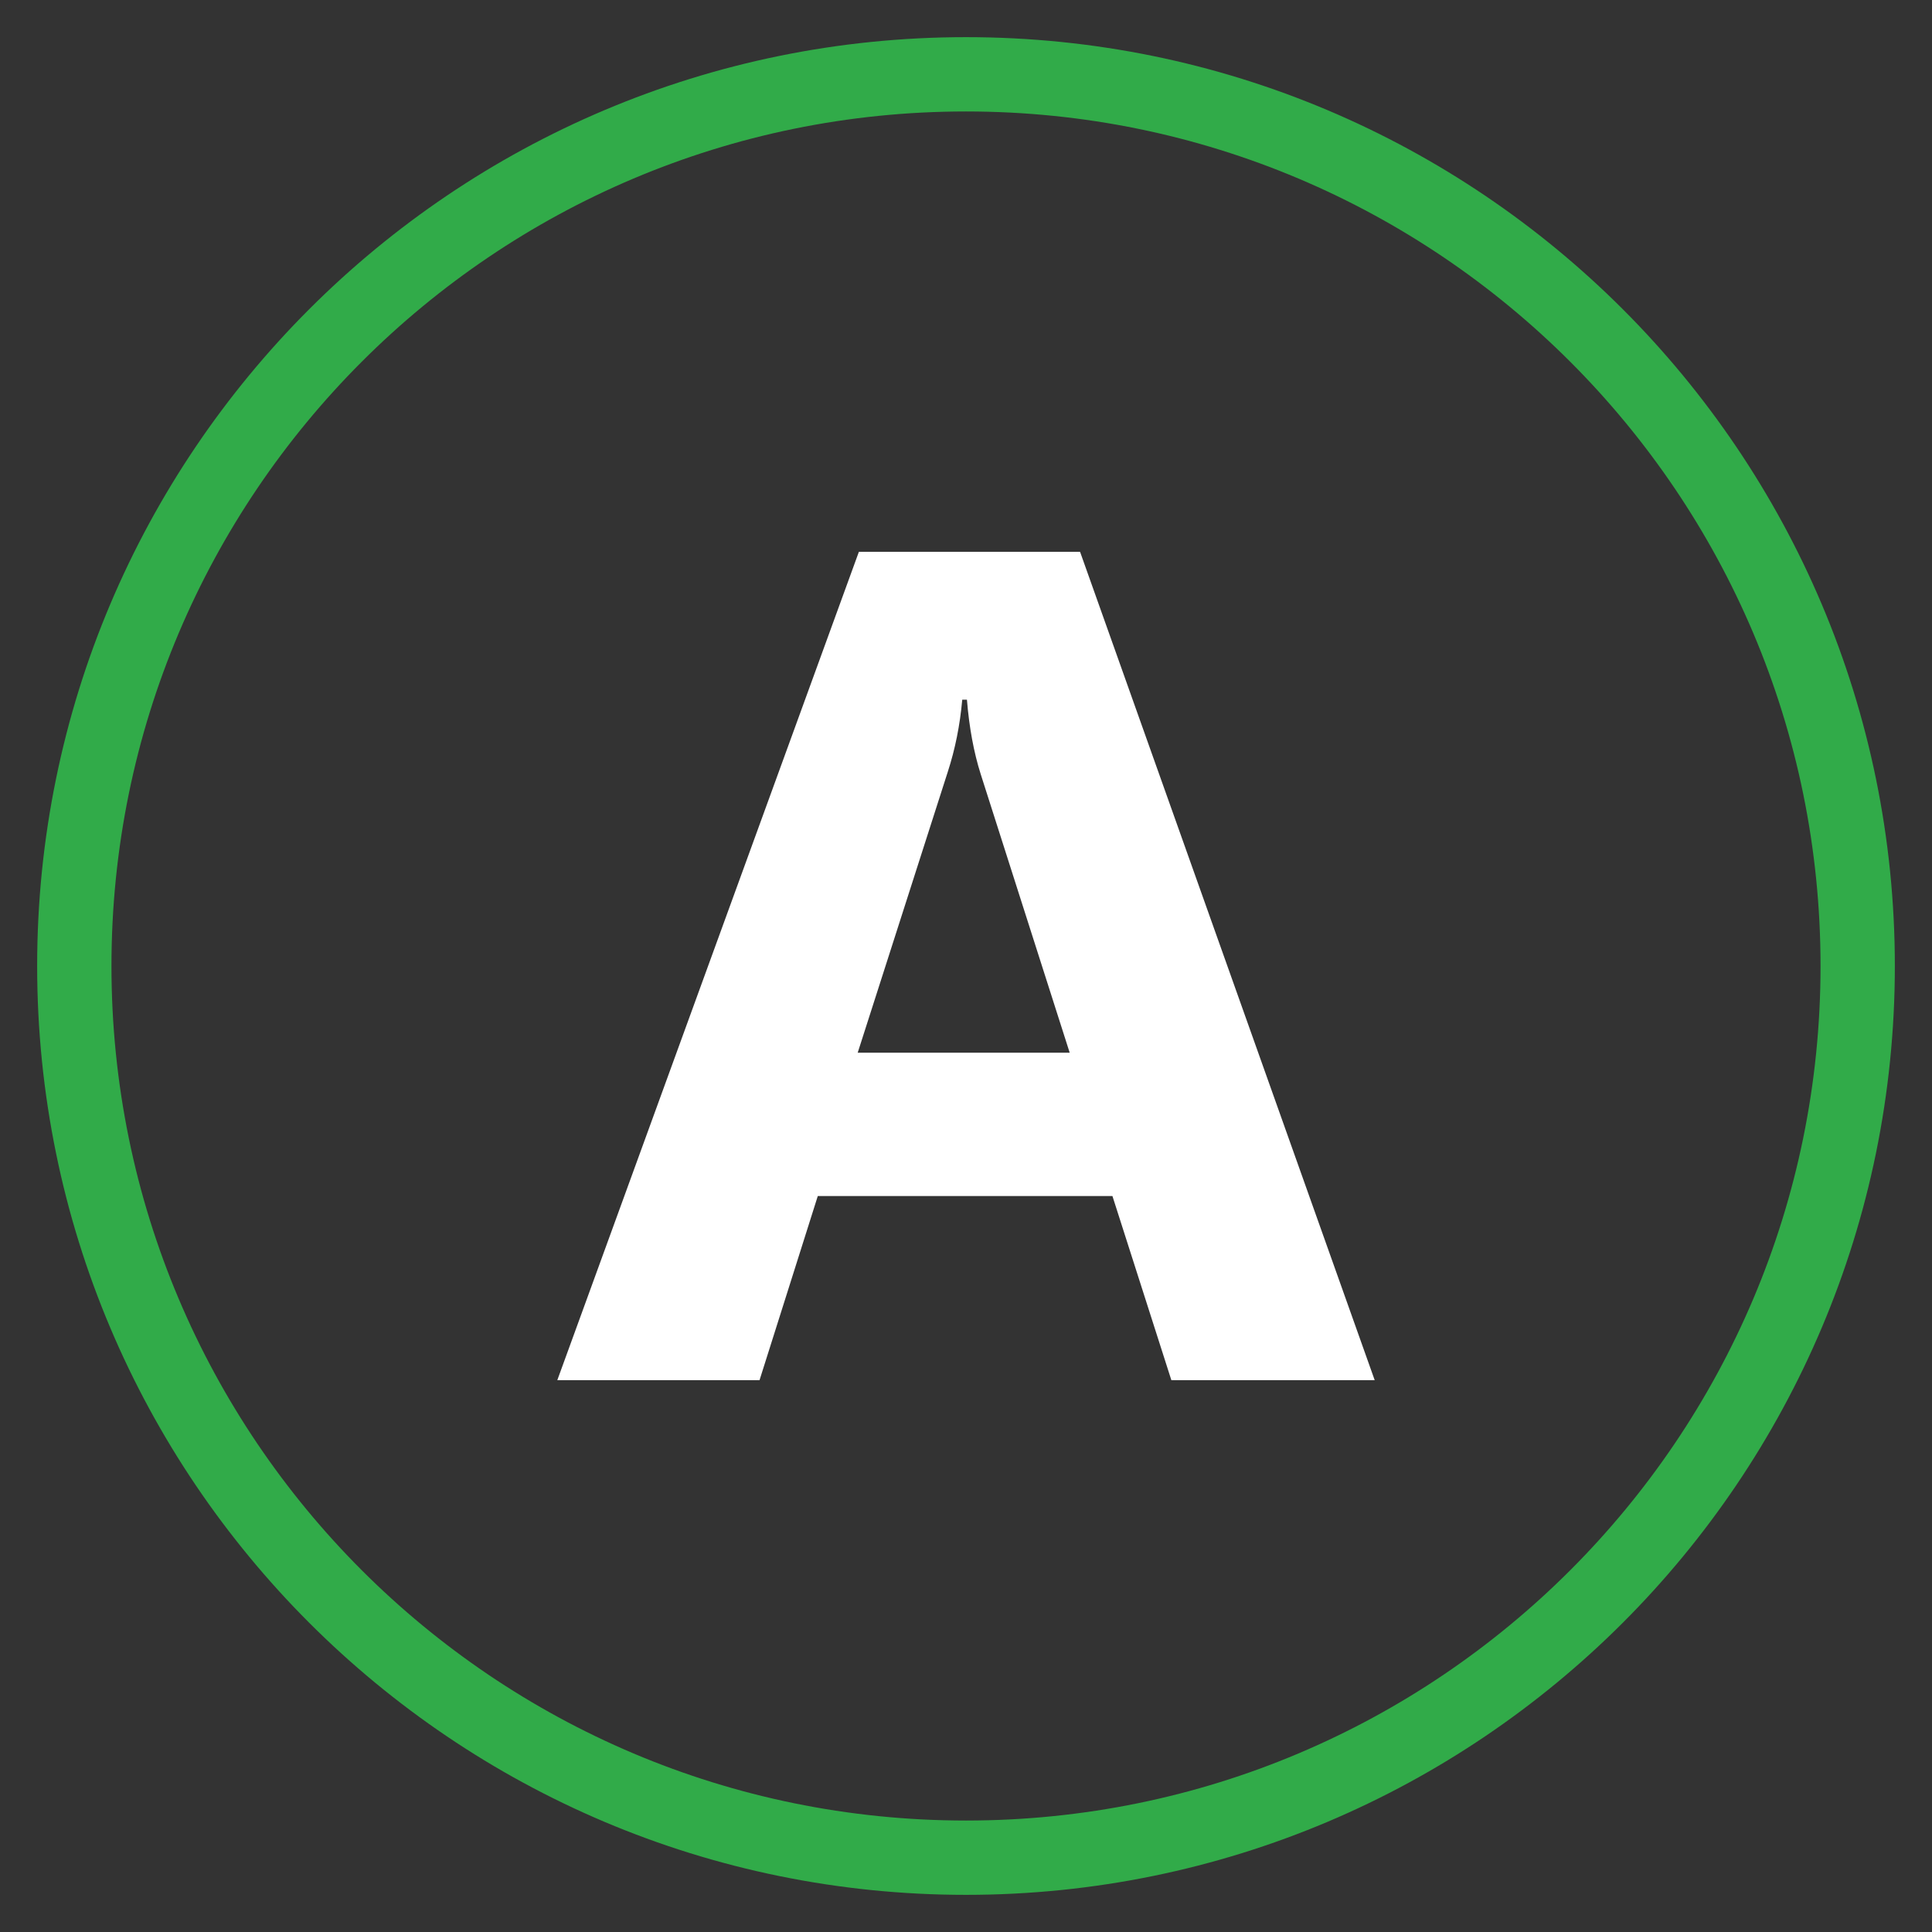
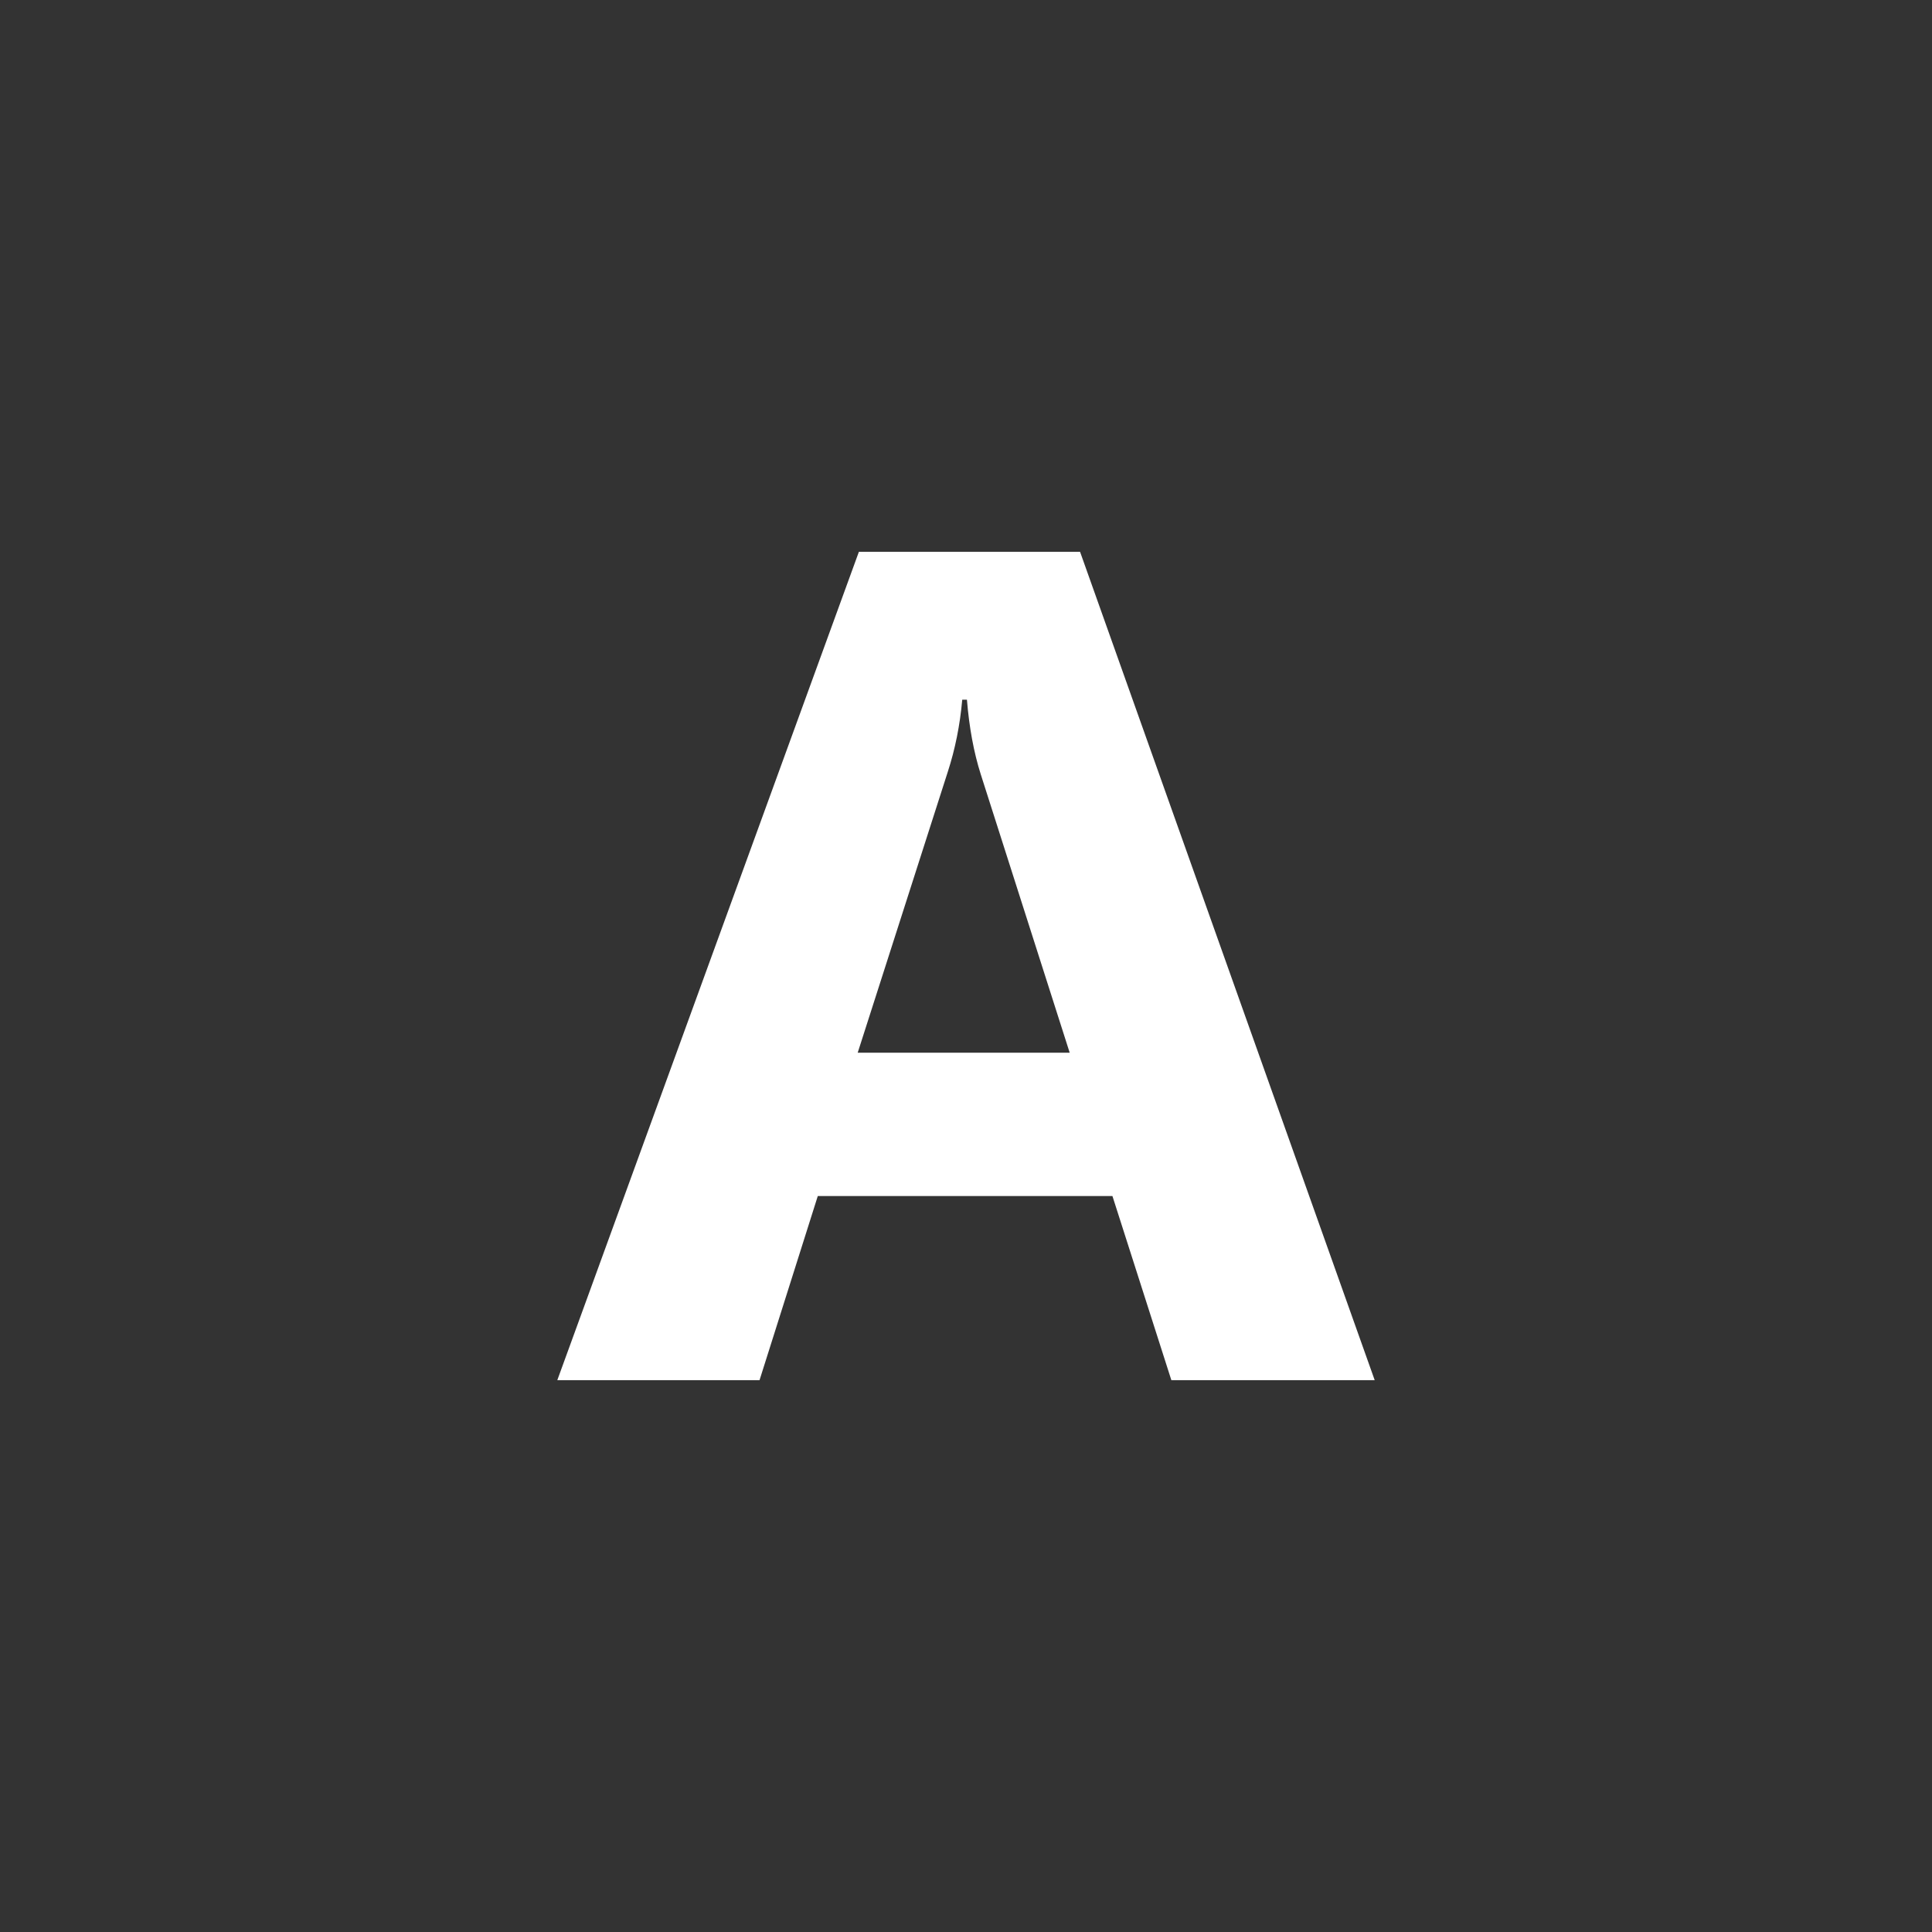
<svg xmlns="http://www.w3.org/2000/svg" version="1.1" id="Layer_1" x="0px" y="0px" width="52px" height="52px" viewBox="0 0 52 52" enable-background="new 0 0 52 52" xml:space="preserve">
  <rect x="0" y="0" width="52" height="52" fill="#333333" stroke="none" />
  <g>
-     <path fill="none" stroke="#31AB49" stroke-width="2" stroke-miterlimit="10" d="M26,2C12.745,2,2,12.745,2,26   c0,13.253,10.745,24,24,24s24-10.747,24-24C50,12.745,39.254,2,26,2L26,2z" />
-   </g>
+     </g>
  <g>
-     <path fill="#FFFFFF" d="M37,37.147h-5.473l-1.586-4.956h-7.93l-1.568,4.956H15l8.117-22.295h5.953L37,37.147z M28.791,28.334   l-2.394-7.494c-0.188-0.592-0.311-1.26-0.372-2.008h-0.126c-0.061,0.685-0.191,1.333-0.39,1.944l-2.424,7.558H28.791z" />
+     <path fill="#FFFFFF" d="M37,37.147h-5.473l-1.586-4.956h-7.93l-1.568,4.956H15l8.117-22.295h5.953L37,37.147z M28.791,28.334   l-2.394-7.494c-0.188-0.592-0.311-1.26-0.372-2.008h-0.126c-0.061,0.685-0.191,1.333-0.39,1.944l-2.424,7.558H28.791" />
  </g>
</svg>